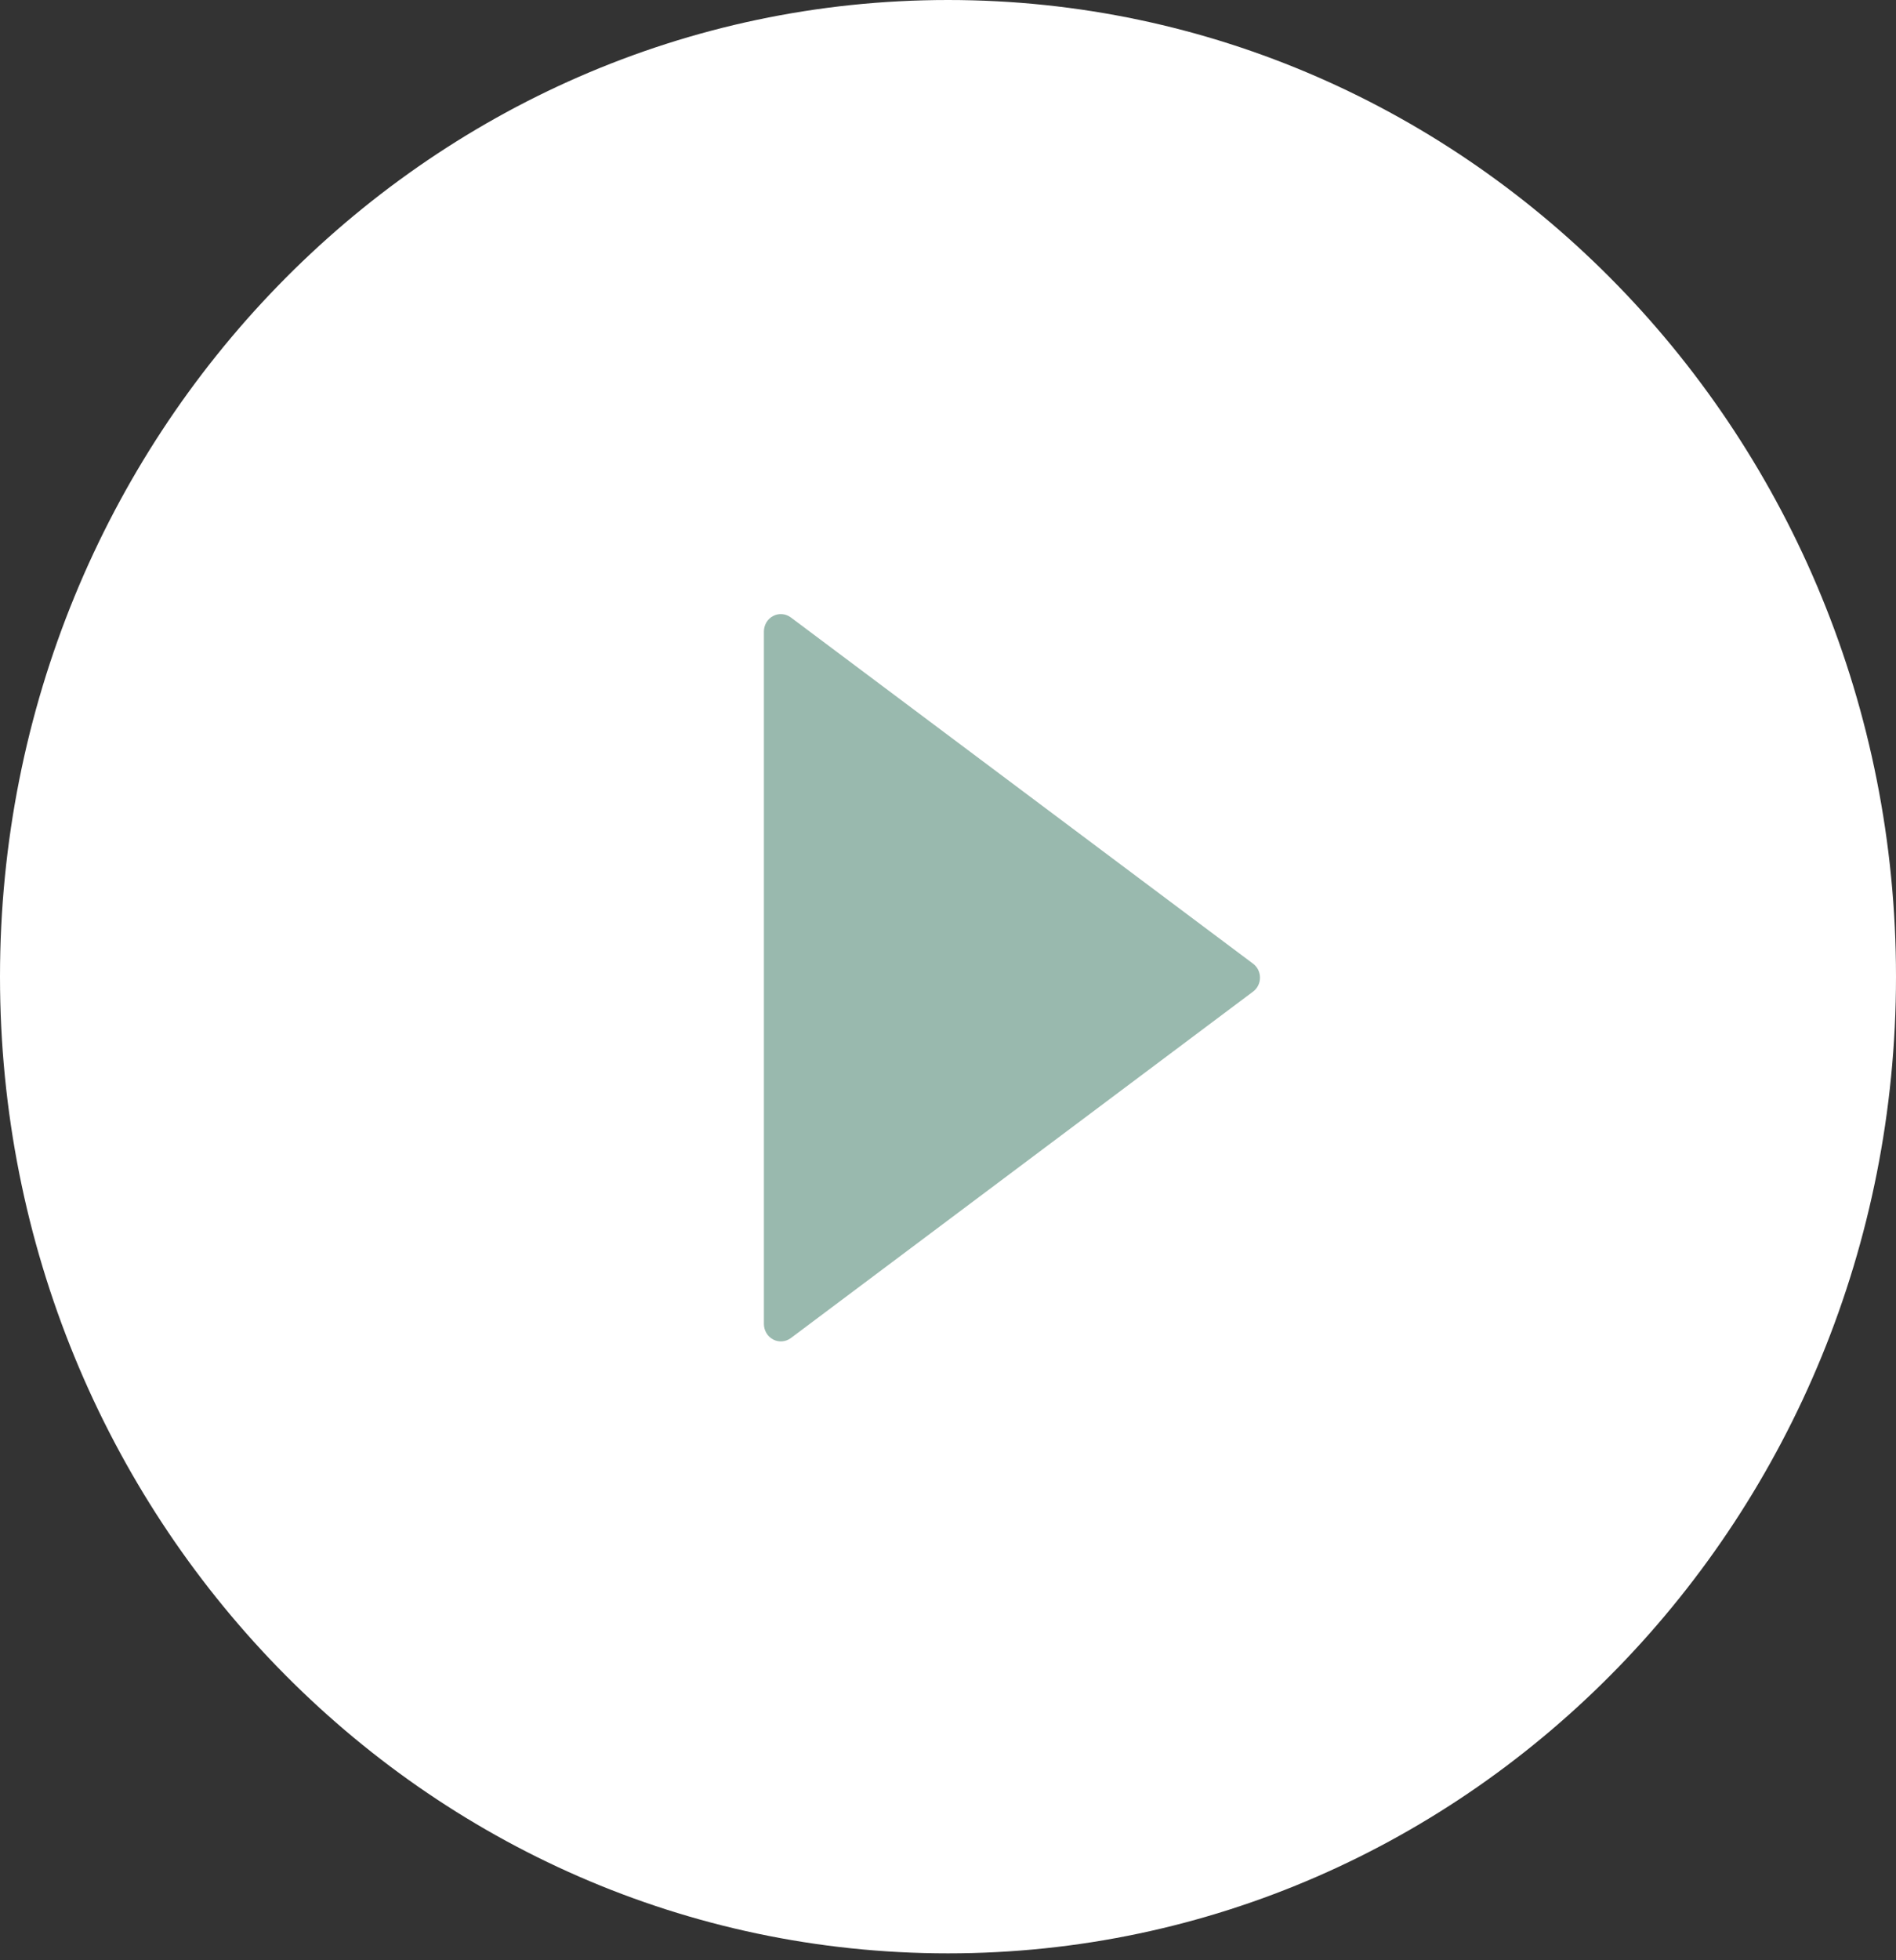
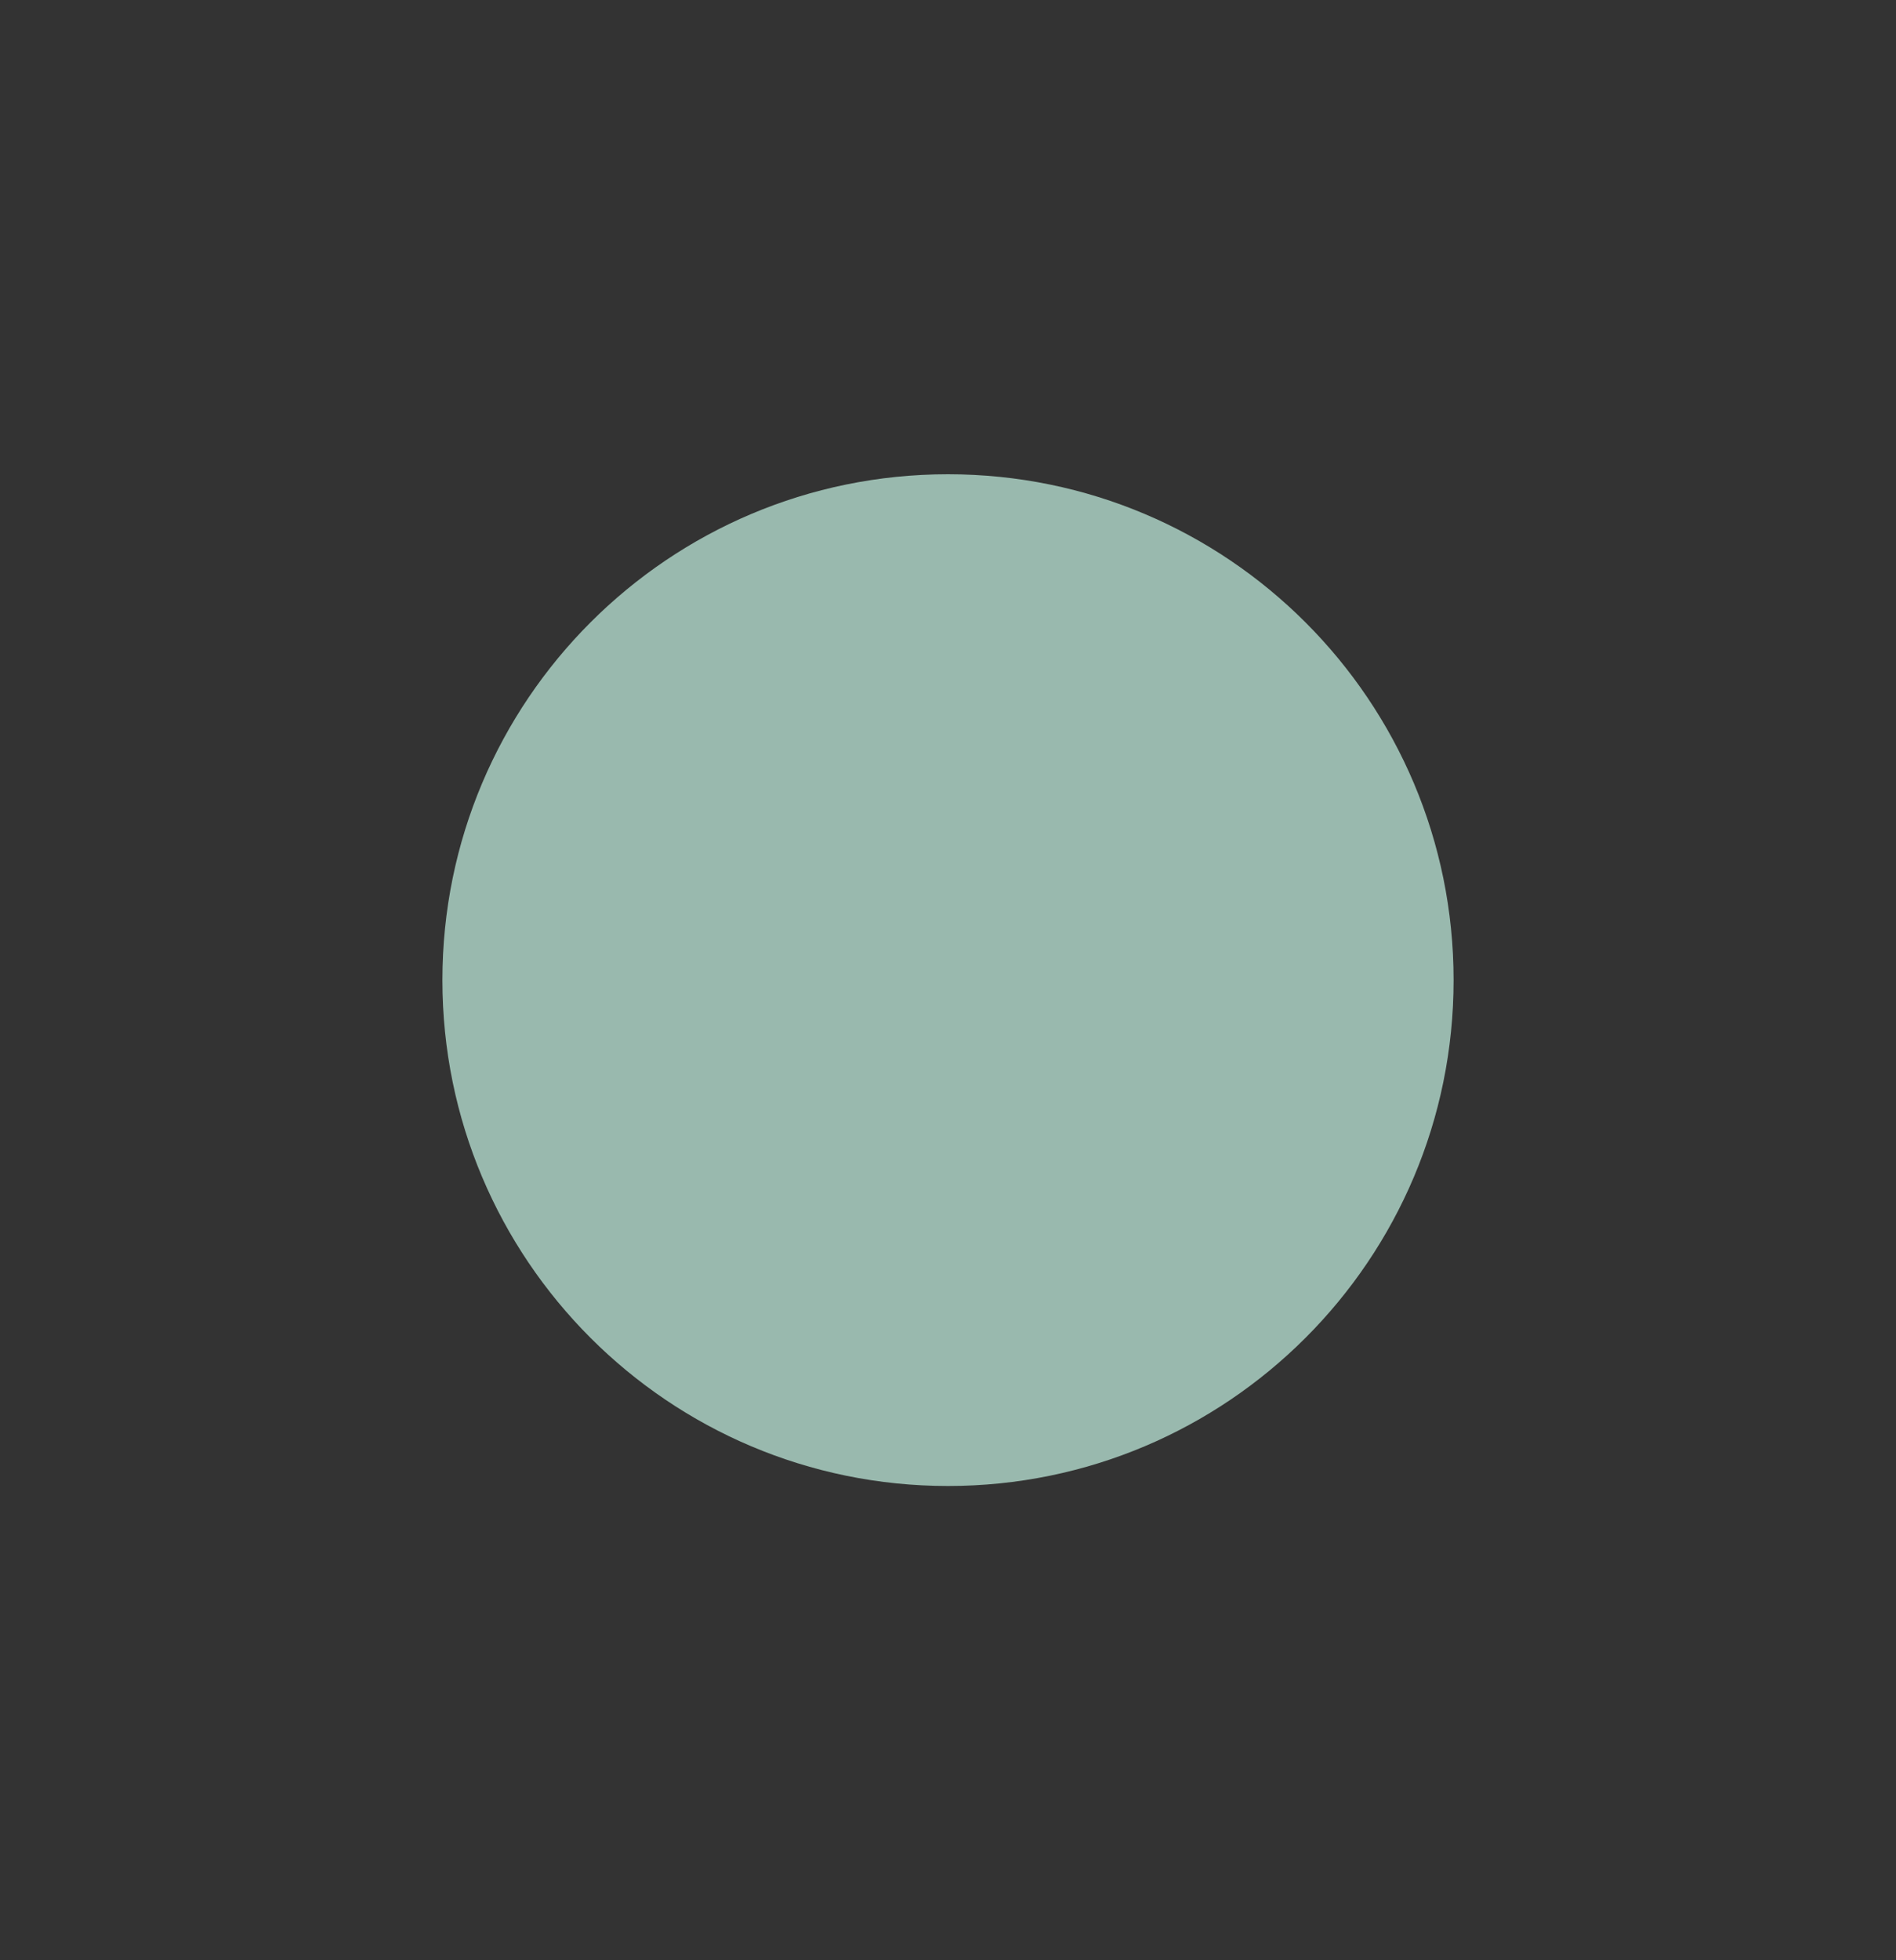
<svg xmlns="http://www.w3.org/2000/svg" width="60" height="62" viewBox="0 0 60 62" fill="none">
  <rect x="0" y="0" width="60" height="62" fill="#333333" stroke="none" />
  <path fill-rule="evenodd" clip-rule="evenodd" d="M30 47C38.837 47 46 39.837 46 31C46 22.163 38.837 15 30 15C21.163 15 14 22.163 14 31C14 39.837 21.163 47 30 47Z" fill="#99B9AE" />
-   <path d="M30 0C13.433 0 0 13.832 0 30.891C0 47.95 13.433 61.782 30 61.782C46.567 61.782 60 47.95 60 30.891C60 13.832 46.567 0 30 0ZM39.65 31.366L25.025 42.323C24.944 42.382 24.85 42.418 24.751 42.425C24.653 42.433 24.554 42.413 24.466 42.366C24.379 42.32 24.305 42.25 24.253 42.163C24.202 42.076 24.174 41.977 24.174 41.875V19.976C24.174 19.874 24.201 19.774 24.252 19.687C24.304 19.6 24.378 19.529 24.466 19.483C24.554 19.436 24.653 19.416 24.751 19.424C24.85 19.432 24.945 19.468 25.025 19.527L39.65 30.477C39.719 30.527 39.775 30.594 39.814 30.671C39.853 30.749 39.873 30.835 39.873 30.922C39.873 31.009 39.853 31.095 39.814 31.172C39.775 31.25 39.719 31.316 39.65 31.366V31.366Z" fill="white" />
</svg>